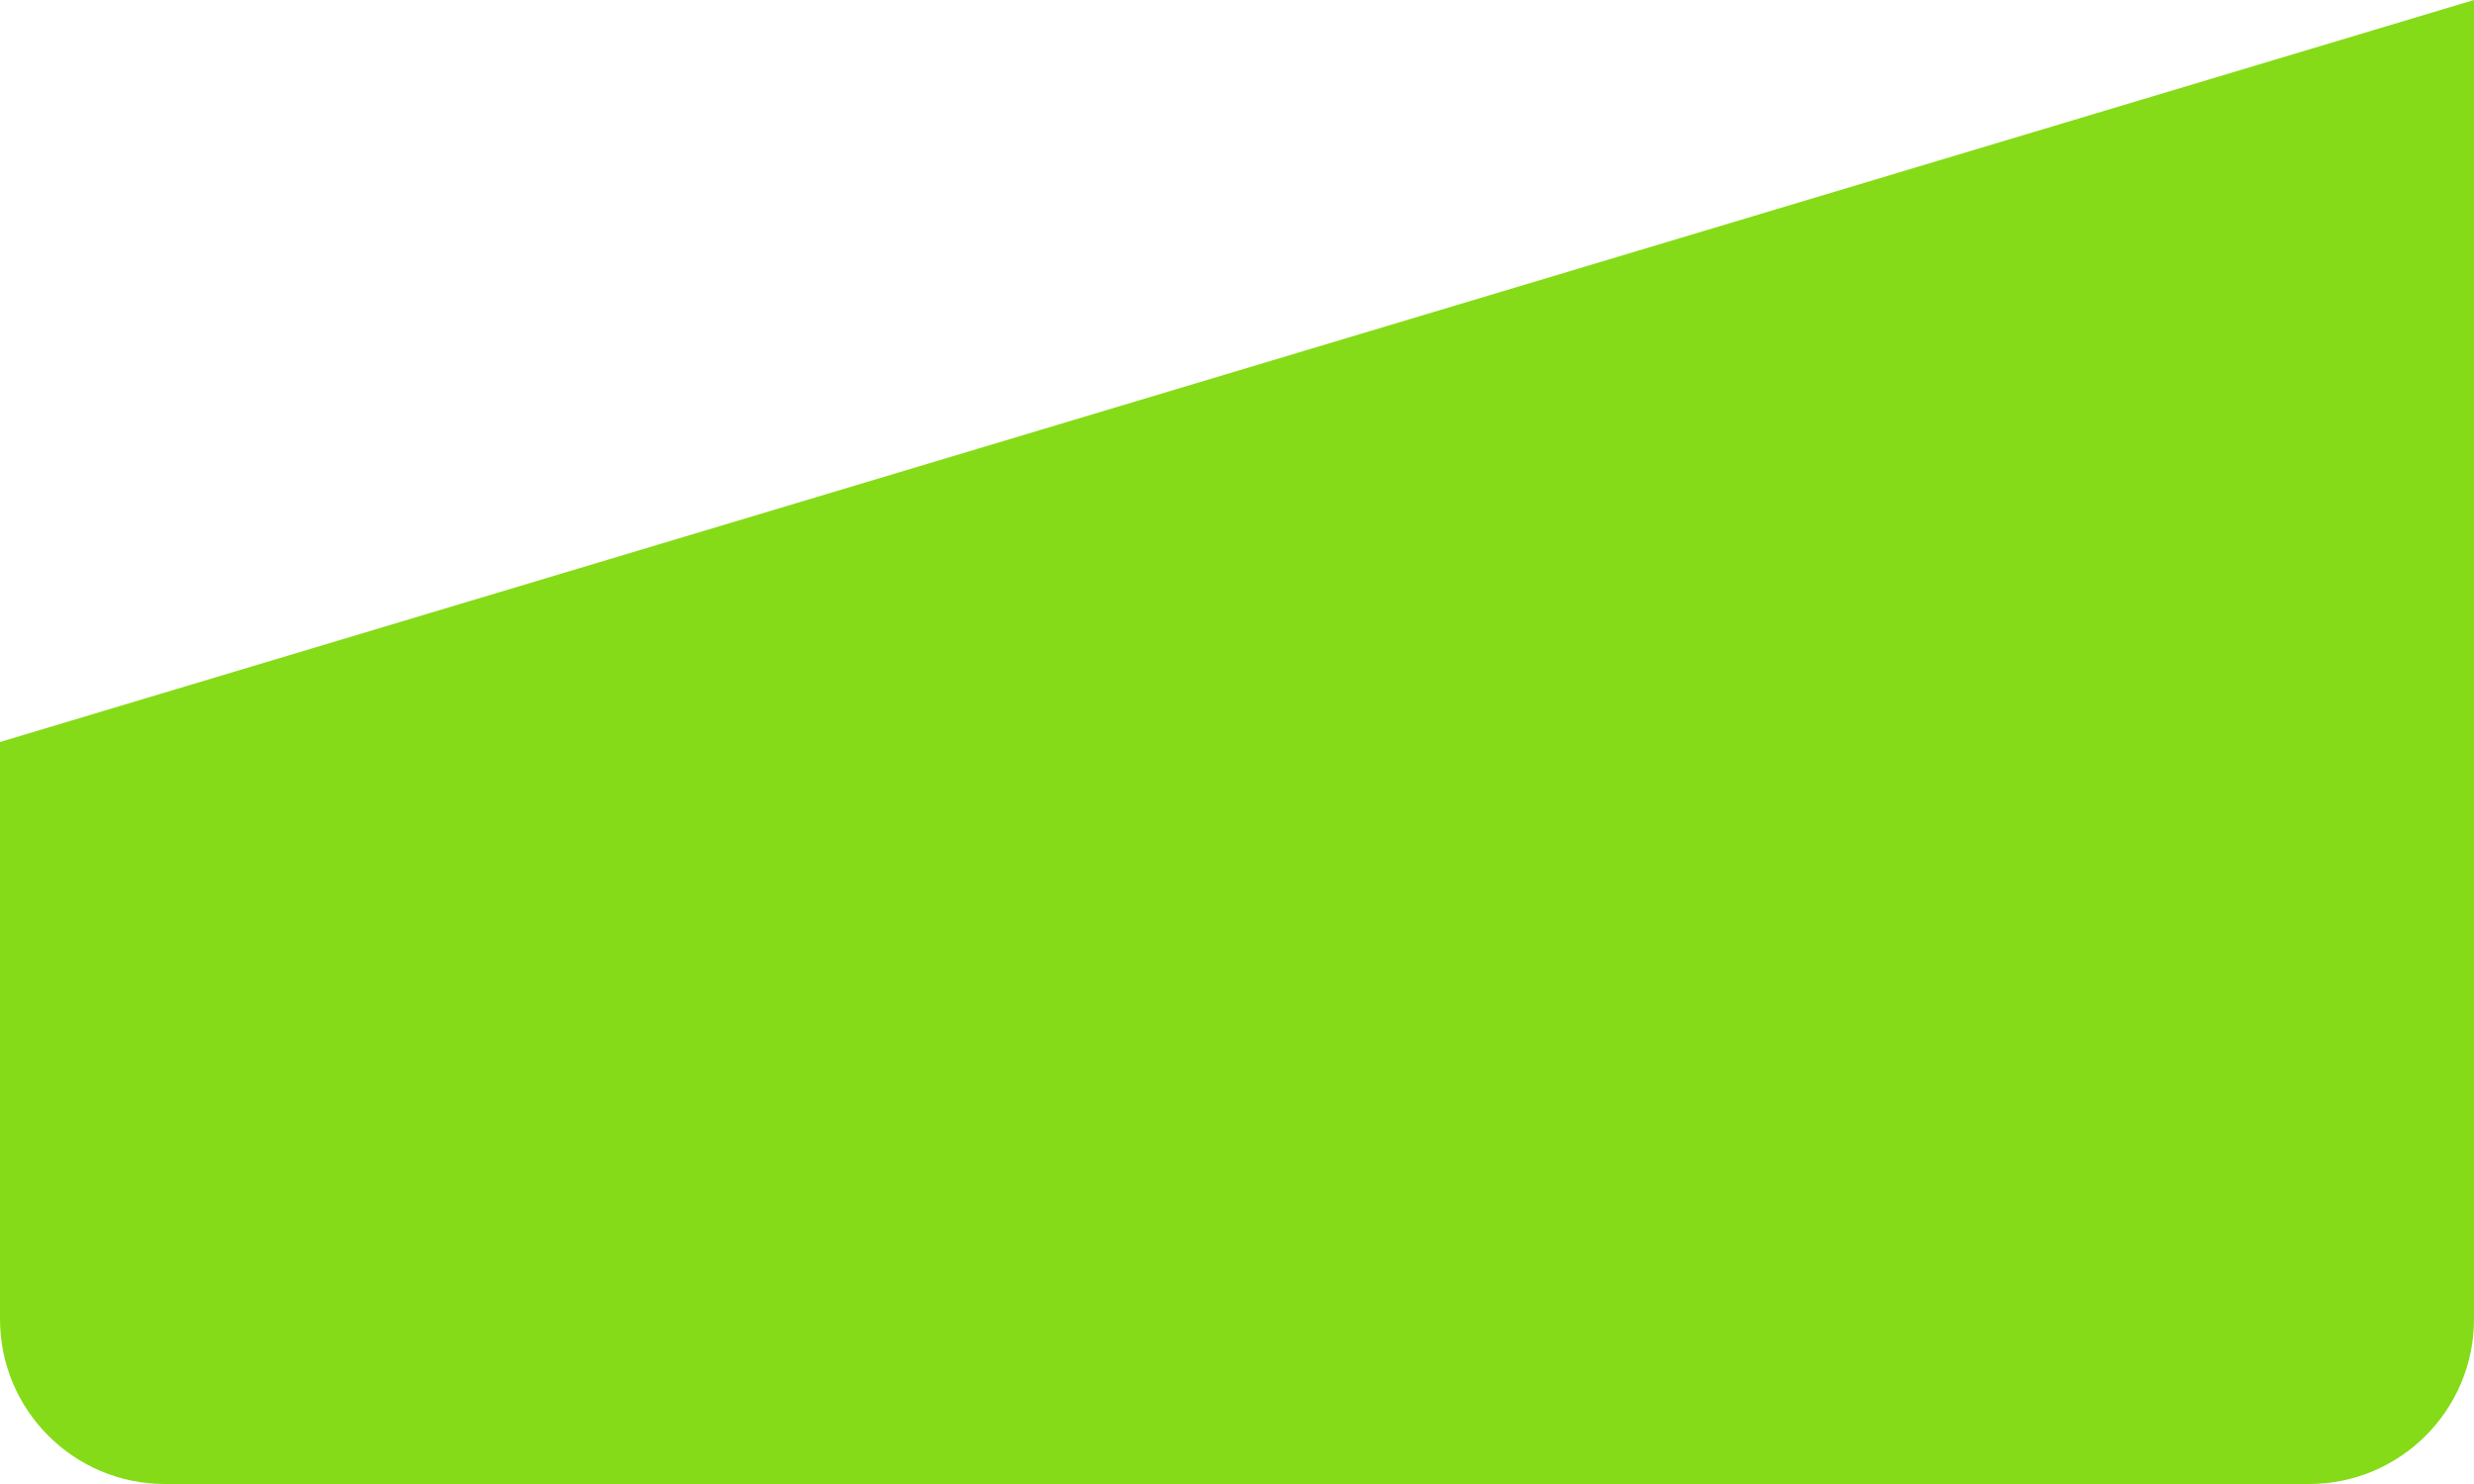
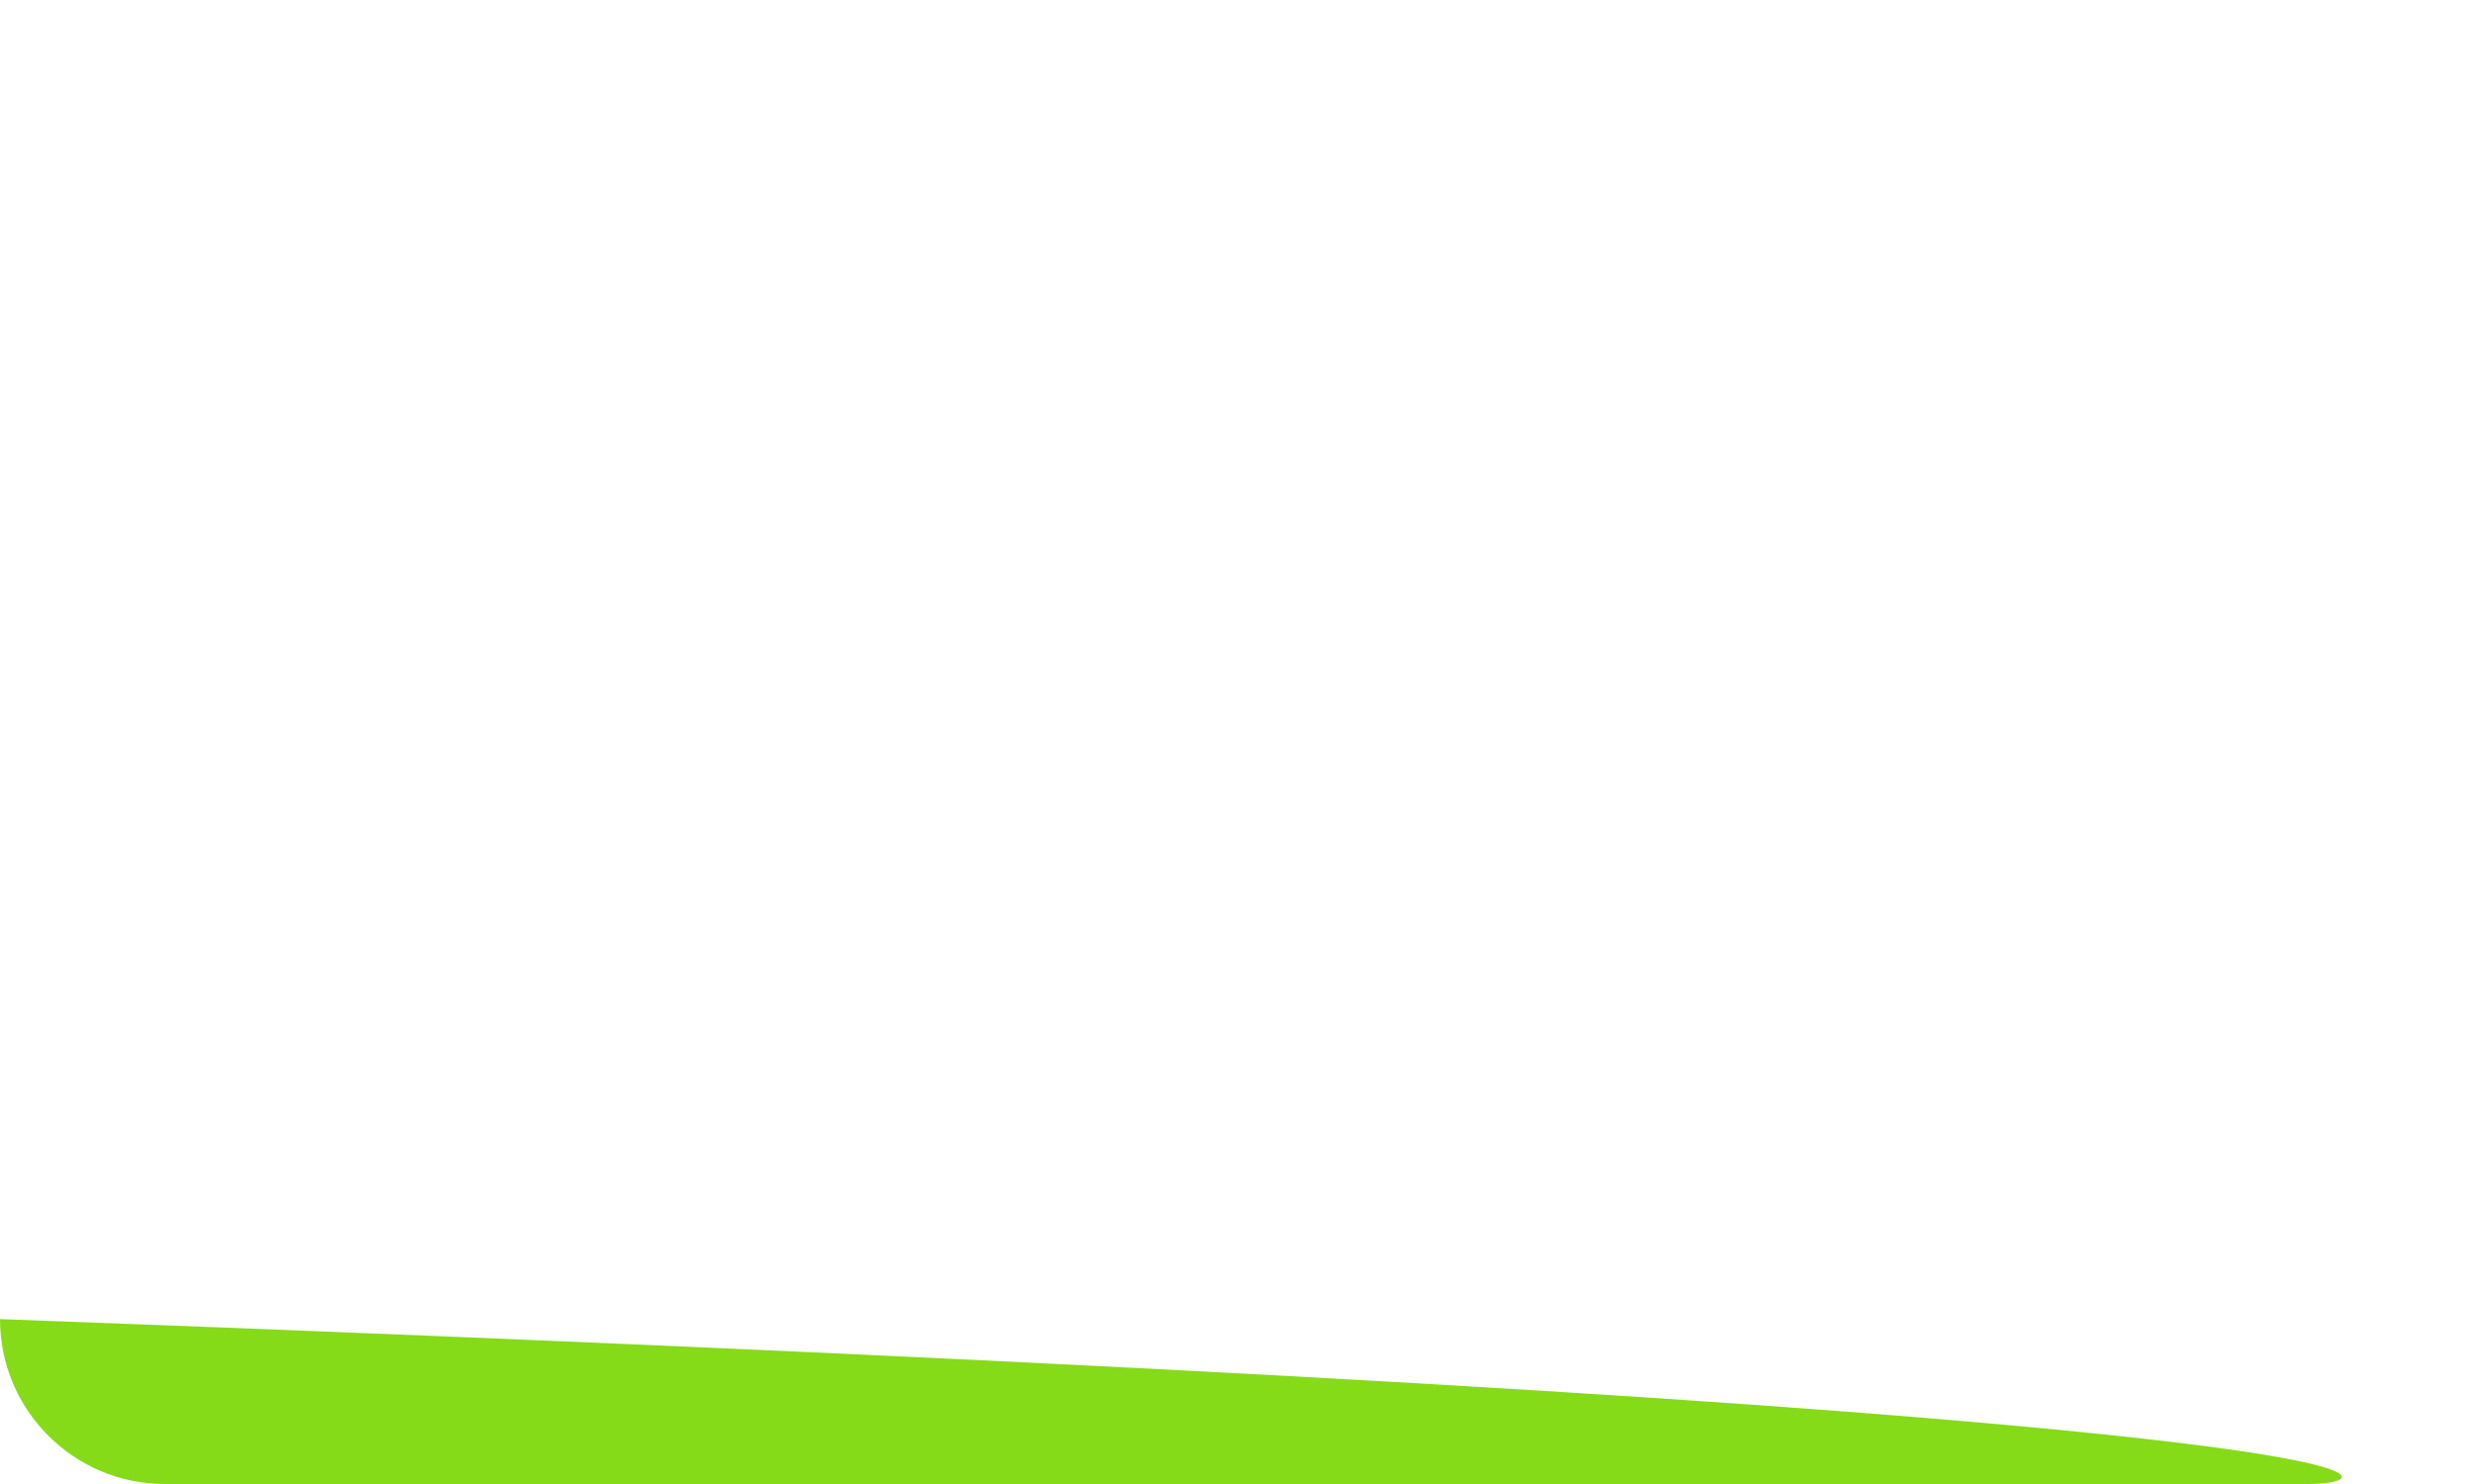
<svg xmlns="http://www.w3.org/2000/svg" width="300" height="180" viewBox="0 0 300 180" fill="none">
-   <path d="M0 90L300 0V160C300 171.046 291.046 180 280 180H20C8.954 180 0 171.046 0 160V90Z" fill="#85DB18" />
+   <path d="M0 90V160C300 171.046 291.046 180 280 180H20C8.954 180 0 171.046 0 160V90Z" fill="#85DB18" />
</svg>